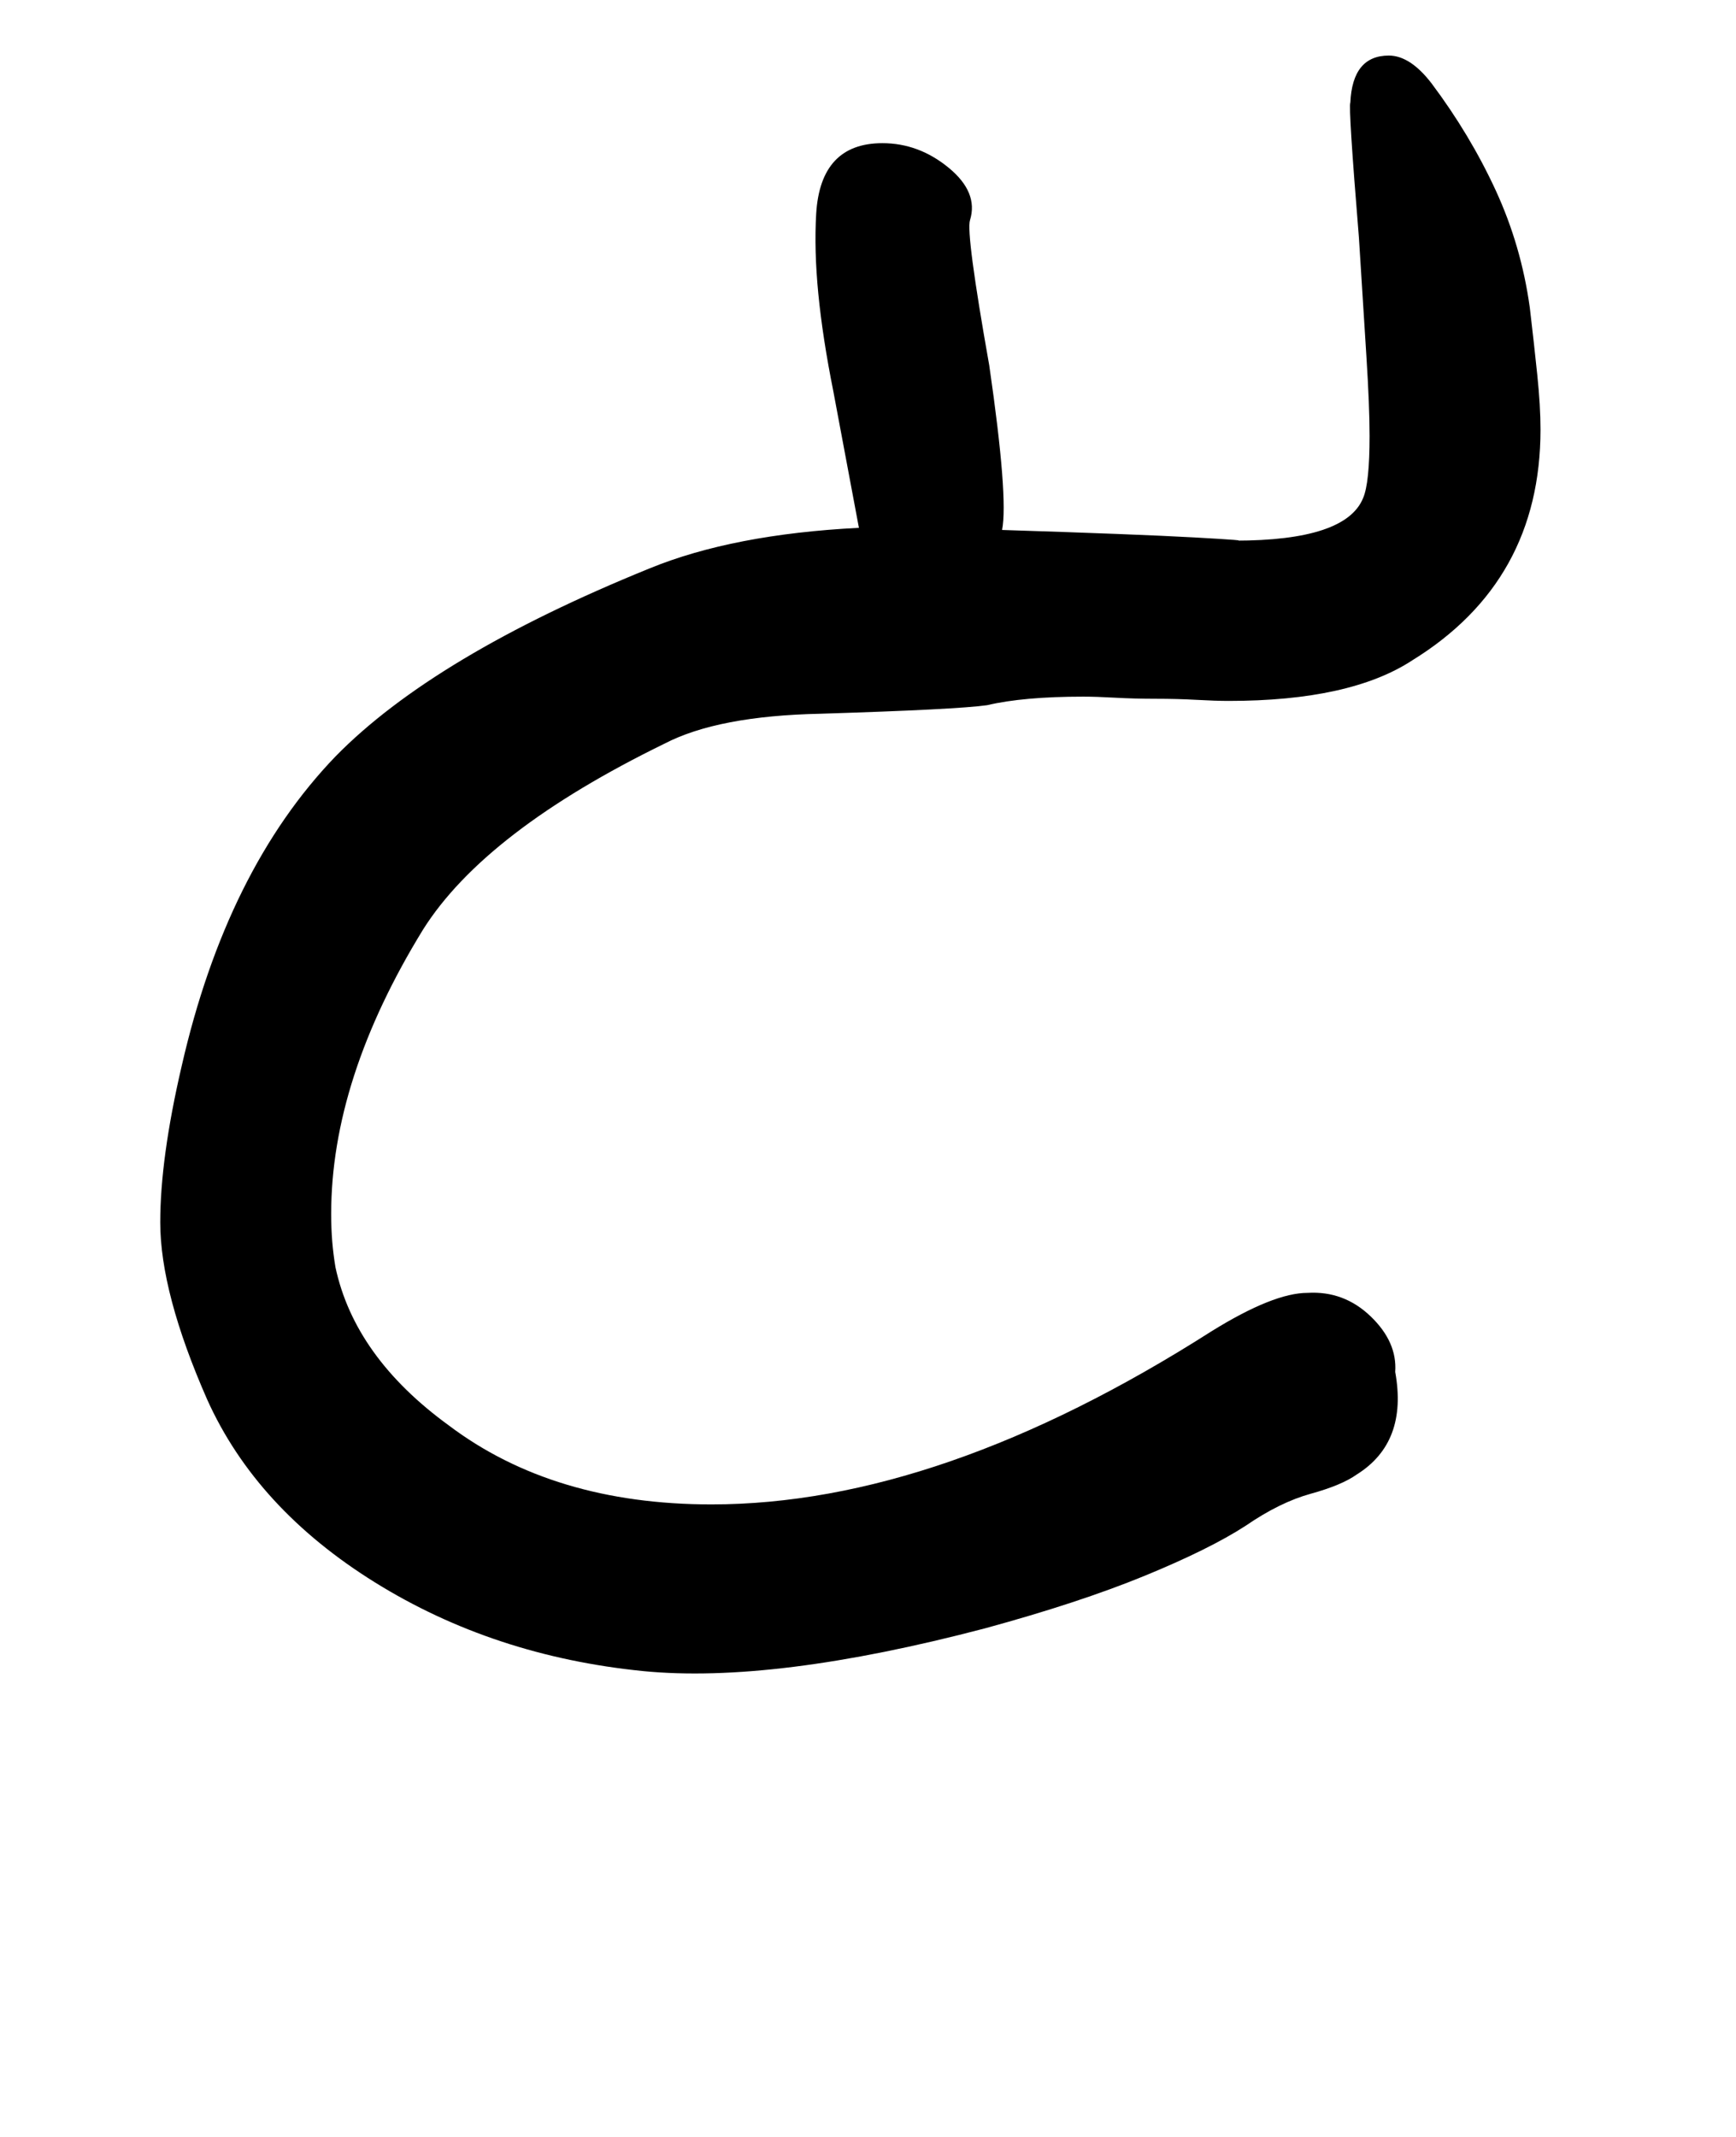
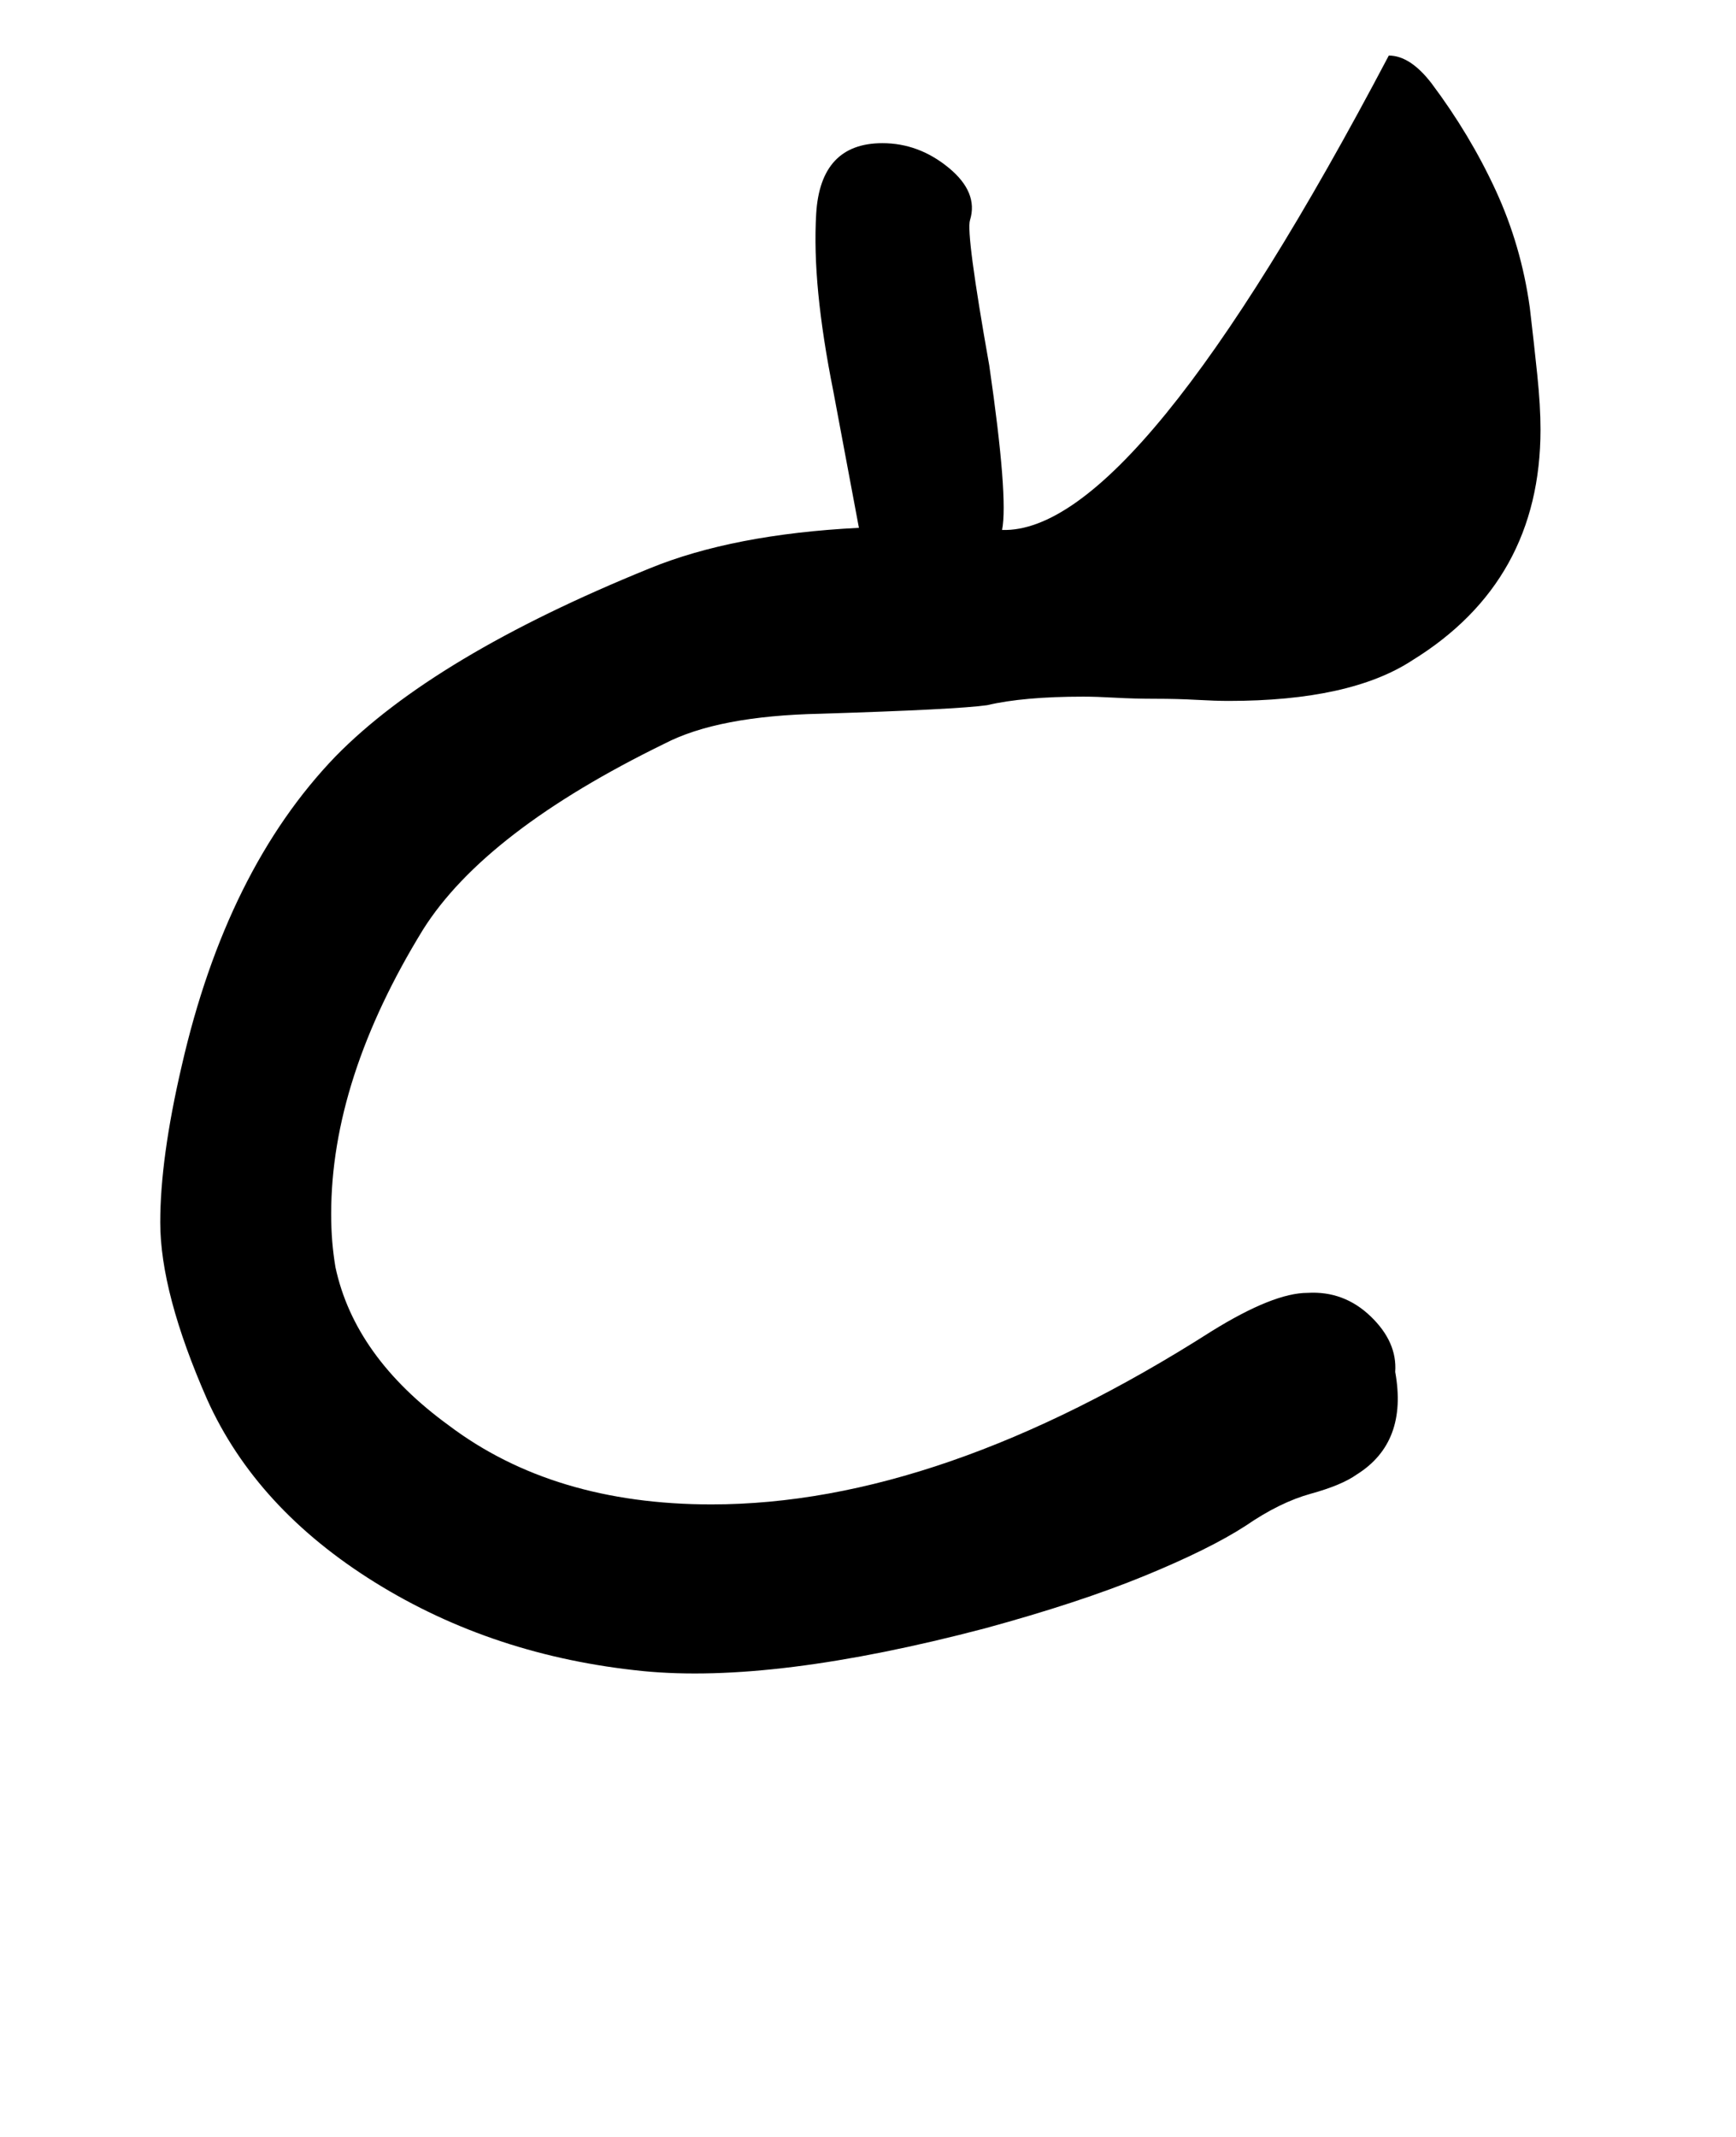
<svg xmlns="http://www.w3.org/2000/svg" xmlns:ns1="http://www.inkscape.org/namespaces/inkscape" xmlns:ns2="http://sodipodi.sourceforge.net/DTD/sodipodi-0.dtd" version="1.1" width="26" height="32" viewBox="0 0 26 32" id="svg10" ns1:version="0.91+devel+osxmenu r12922" ns2:docname="hierarchy95_scxpu1_337-2.svg">
  <defs id="defs18" />
  <ns2:namedview pagecolor="#ffffff" bordercolor="#666666" borderopacity="1" objecttolerance="10" gridtolerance="10" guidetolerance="10" ns1:pageopacity="0" ns1:pageshadow="2" ns1:window-width="793" ns1:window-height="480" id="namedview16" showgrid="false" ns1:zoom="7.375" ns1:cx="13" ns1:cy="16" ns1:window-x="0" ns1:window-y="23" ns1:window-maximized="0" ns1:current-layer="svg10" />
  <title id="title12">udieresis</title>
-   <path d="M 14.528,3.296 Q 14.656,2.88 14.208,2.512 13.76,2.144 13.216,2.144 q -0.928,0 -0.992,1.056 -0.032,0.544 0.032,1.2 0.064,0.656 0.224,1.456 l 0.384,2.048 Q 10.976,8 9.728,8.512 6.496,9.824 5.024,11.328 3.392,13.024 2.72,15.968 2.4,17.344 2.4,18.304 q 0,1.056 0.704,2.656 0.736,1.632 2.512,2.736 1.776,1.104 4.016,1.328 1.952,0.192 5.12,-0.64 Q 16.16,24 17.136,23.6 q 0.976,-0.4 1.52,-0.752 0.512,-0.352 0.976,-0.48 0.464,-0.128 0.688,-0.288 0.768,-0.48 0.576,-1.536 0.032,-0.448 -0.368,-0.832 -0.4,-0.384 -0.944,-0.352 -0.512,0 -1.44,0.576 -4.064,2.592 -7.488,2.592 -2.368,0 -3.936,-1.184 Q 5.312,20.32 5.024,18.976 4.992,18.784 4.976,18.592 4.96,18.4 4.96,18.176 q 0,-2.016 1.376,-4.256 0.928,-1.472 3.616,-2.784 0.8,-0.416 2.336,-0.448 1.024,-0.032 1.648,-0.064 0.624,-0.032 0.848,-0.064 0.544,-0.128 1.44,-0.128 0.192,0 0.48,0.016 0.288,0.016 0.608,0.016 0.32,0 0.608,0.016 0.288,0.016 0.48,0.016 1.824,0 2.752,-0.608 1.92,-1.184 1.92,-3.456 0,-0.352 -0.048,-0.816 Q 22.976,5.152 22.912,4.608 22.784,3.68 22.4,2.848 22.016,2.016 21.44,1.248 21.12,0.832 20.8,0.832 q -0.544,0 -0.576,0.704 -0.032,0.064 0.128,2.016 0.064,1.024 0.112,1.776 0.048,0.752 0.048,1.2 0,0.704 -0.096,0.928 -0.256,0.64 -1.92,0.64 0.256,0 -0.608,-0.048 Q 17.024,8 15.008,7.936 15.104,7.456 14.816,5.472 14.464,3.488 14.528,3.296 Z" id="path14" ns1:connector-curvature="0" />
+   <path d="M 14.528,3.296 Q 14.656,2.88 14.208,2.512 13.76,2.144 13.216,2.144 q -0.928,0 -0.992,1.056 -0.032,0.544 0.032,1.2 0.064,0.656 0.224,1.456 l 0.384,2.048 Q 10.976,8 9.728,8.512 6.496,9.824 5.024,11.328 3.392,13.024 2.72,15.968 2.4,17.344 2.4,18.304 q 0,1.056 0.704,2.656 0.736,1.632 2.512,2.736 1.776,1.104 4.016,1.328 1.952,0.192 5.12,-0.64 Q 16.16,24 17.136,23.6 q 0.976,-0.4 1.52,-0.752 0.512,-0.352 0.976,-0.48 0.464,-0.128 0.688,-0.288 0.768,-0.48 0.576,-1.536 0.032,-0.448 -0.368,-0.832 -0.4,-0.384 -0.944,-0.352 -0.512,0 -1.44,0.576 -4.064,2.592 -7.488,2.592 -2.368,0 -3.936,-1.184 Q 5.312,20.32 5.024,18.976 4.992,18.784 4.976,18.592 4.96,18.4 4.96,18.176 q 0,-2.016 1.376,-4.256 0.928,-1.472 3.616,-2.784 0.8,-0.416 2.336,-0.448 1.024,-0.032 1.648,-0.064 0.624,-0.032 0.848,-0.064 0.544,-0.128 1.44,-0.128 0.192,0 0.48,0.016 0.288,0.016 0.608,0.016 0.32,0 0.608,0.016 0.288,0.016 0.48,0.016 1.824,0 2.752,-0.608 1.92,-1.184 1.92,-3.456 0,-0.352 -0.048,-0.816 Q 22.976,5.152 22.912,4.608 22.784,3.68 22.4,2.848 22.016,2.016 21.44,1.248 21.12,0.832 20.8,0.832 Q 17.024,8 15.008,7.936 15.104,7.456 14.816,5.472 14.464,3.488 14.528,3.296 Z" id="path14" ns1:connector-curvature="0" />
</svg>